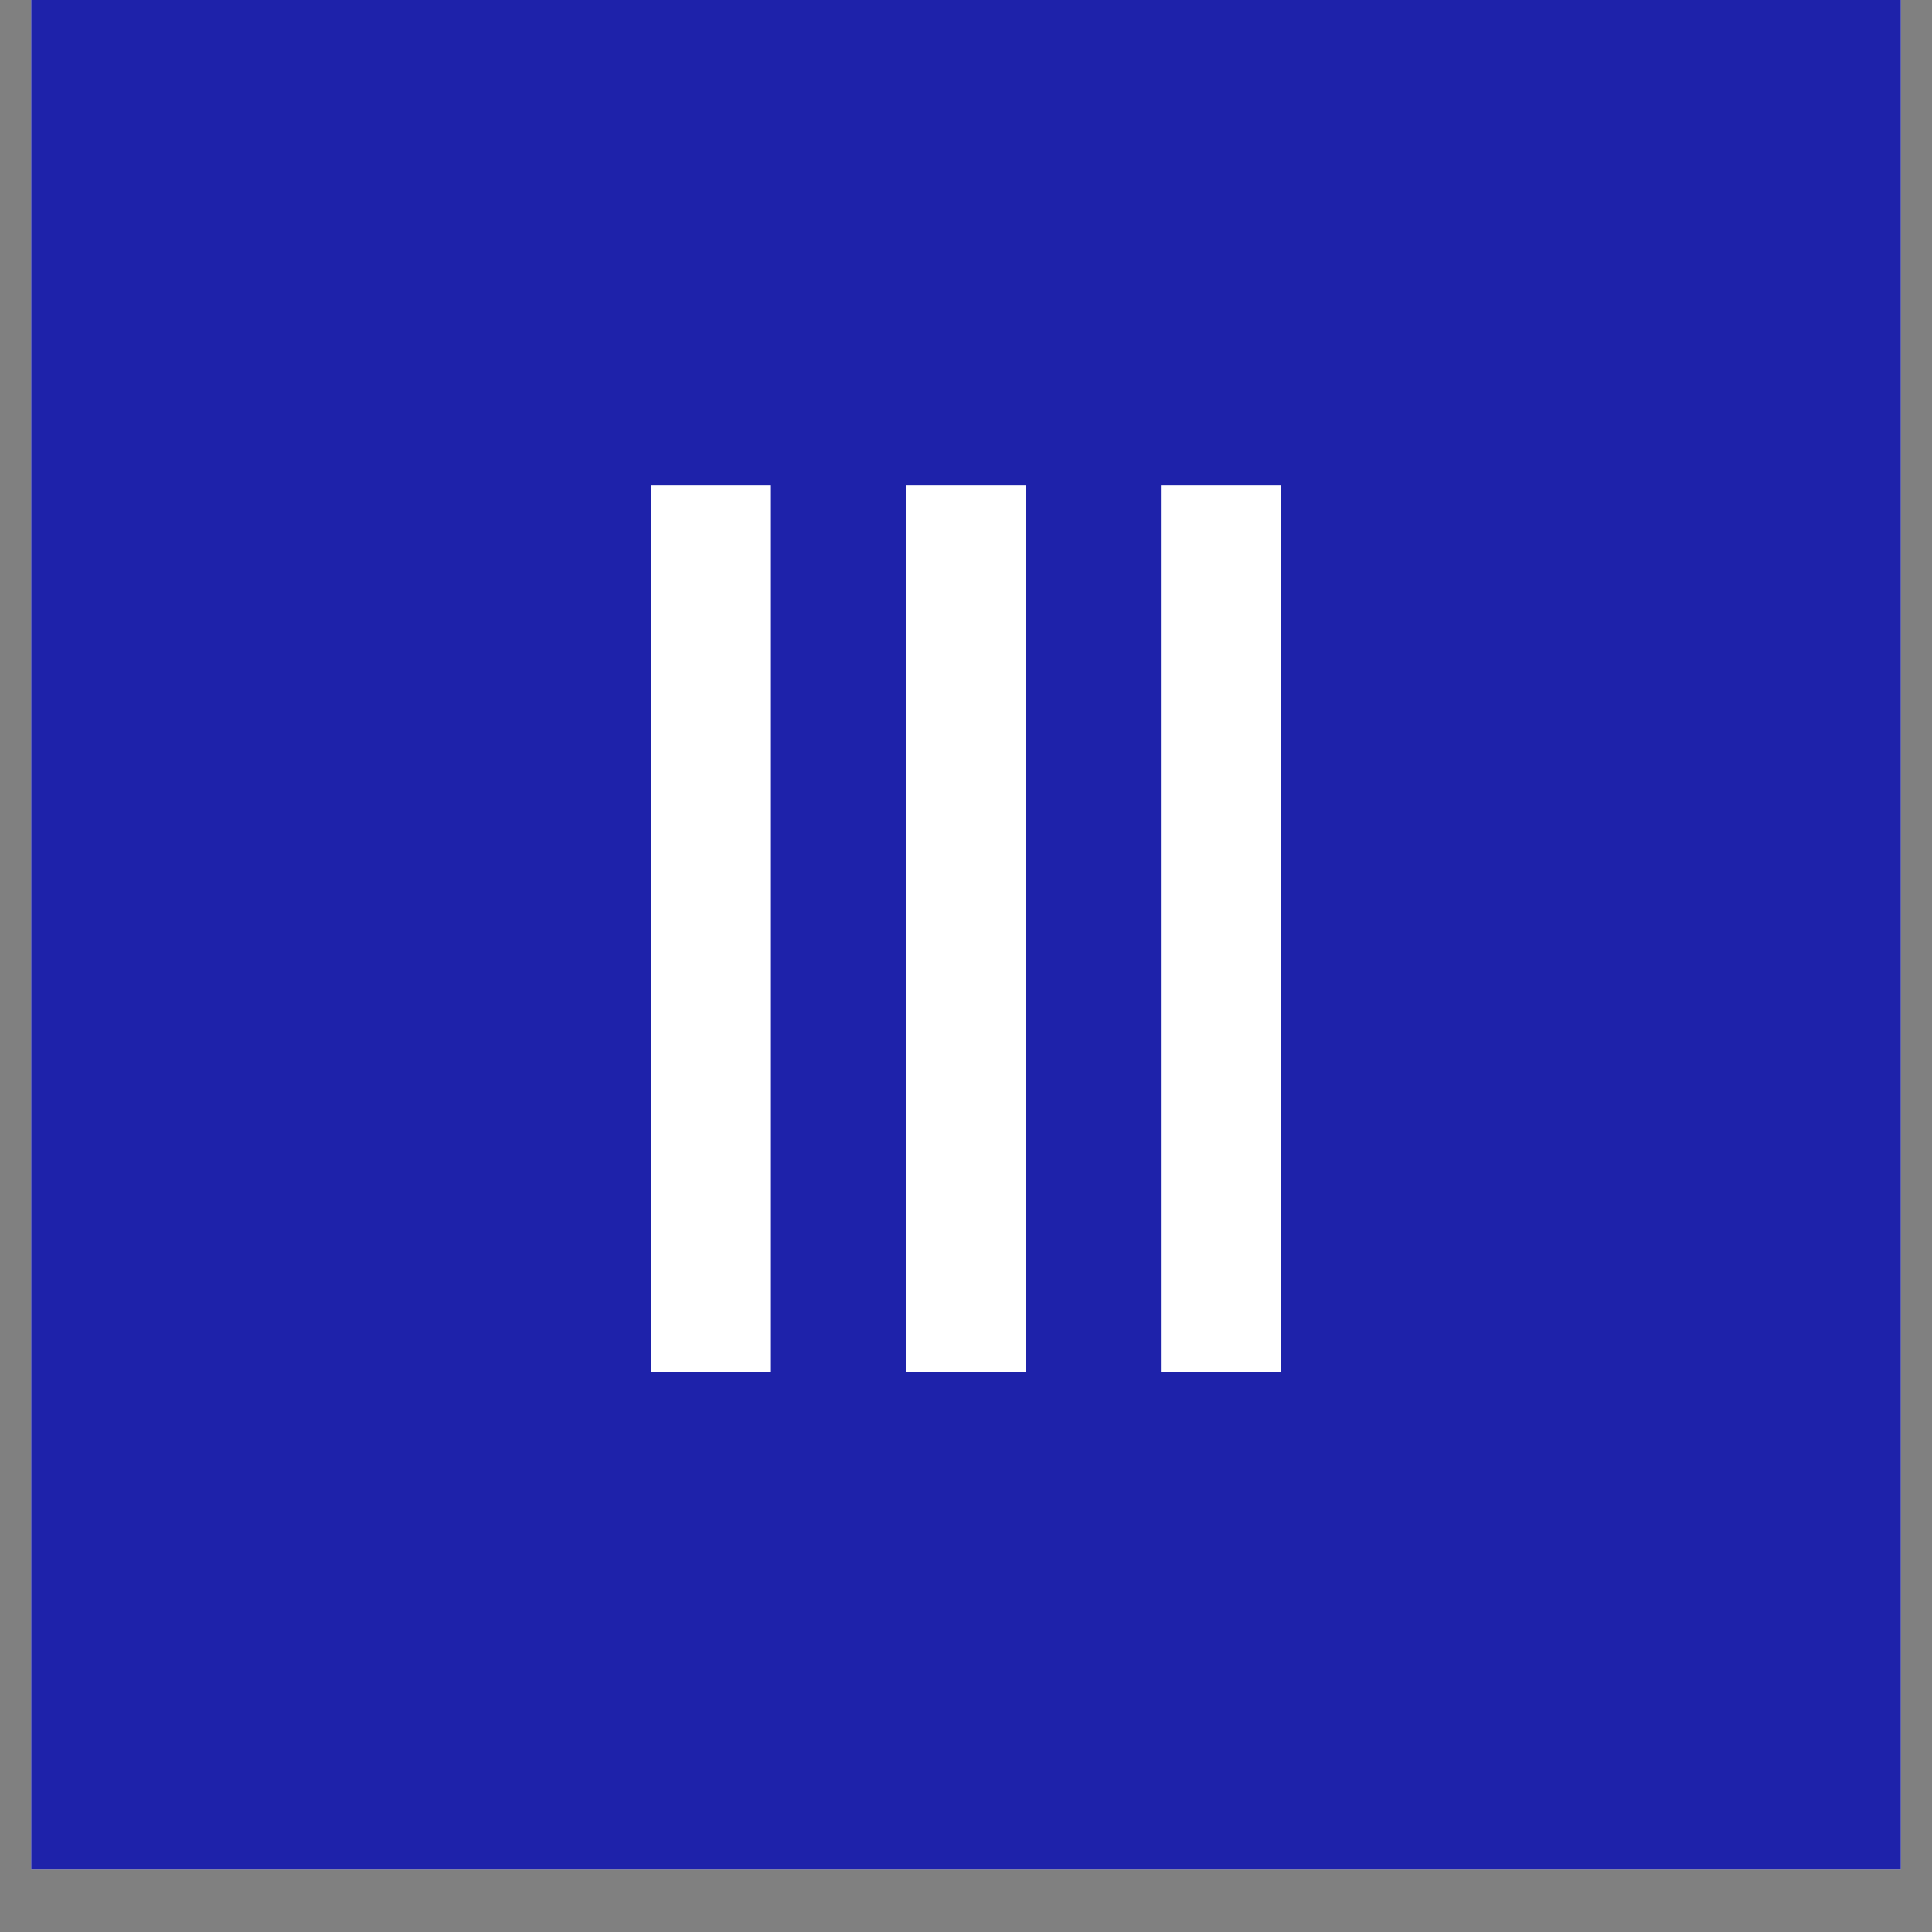
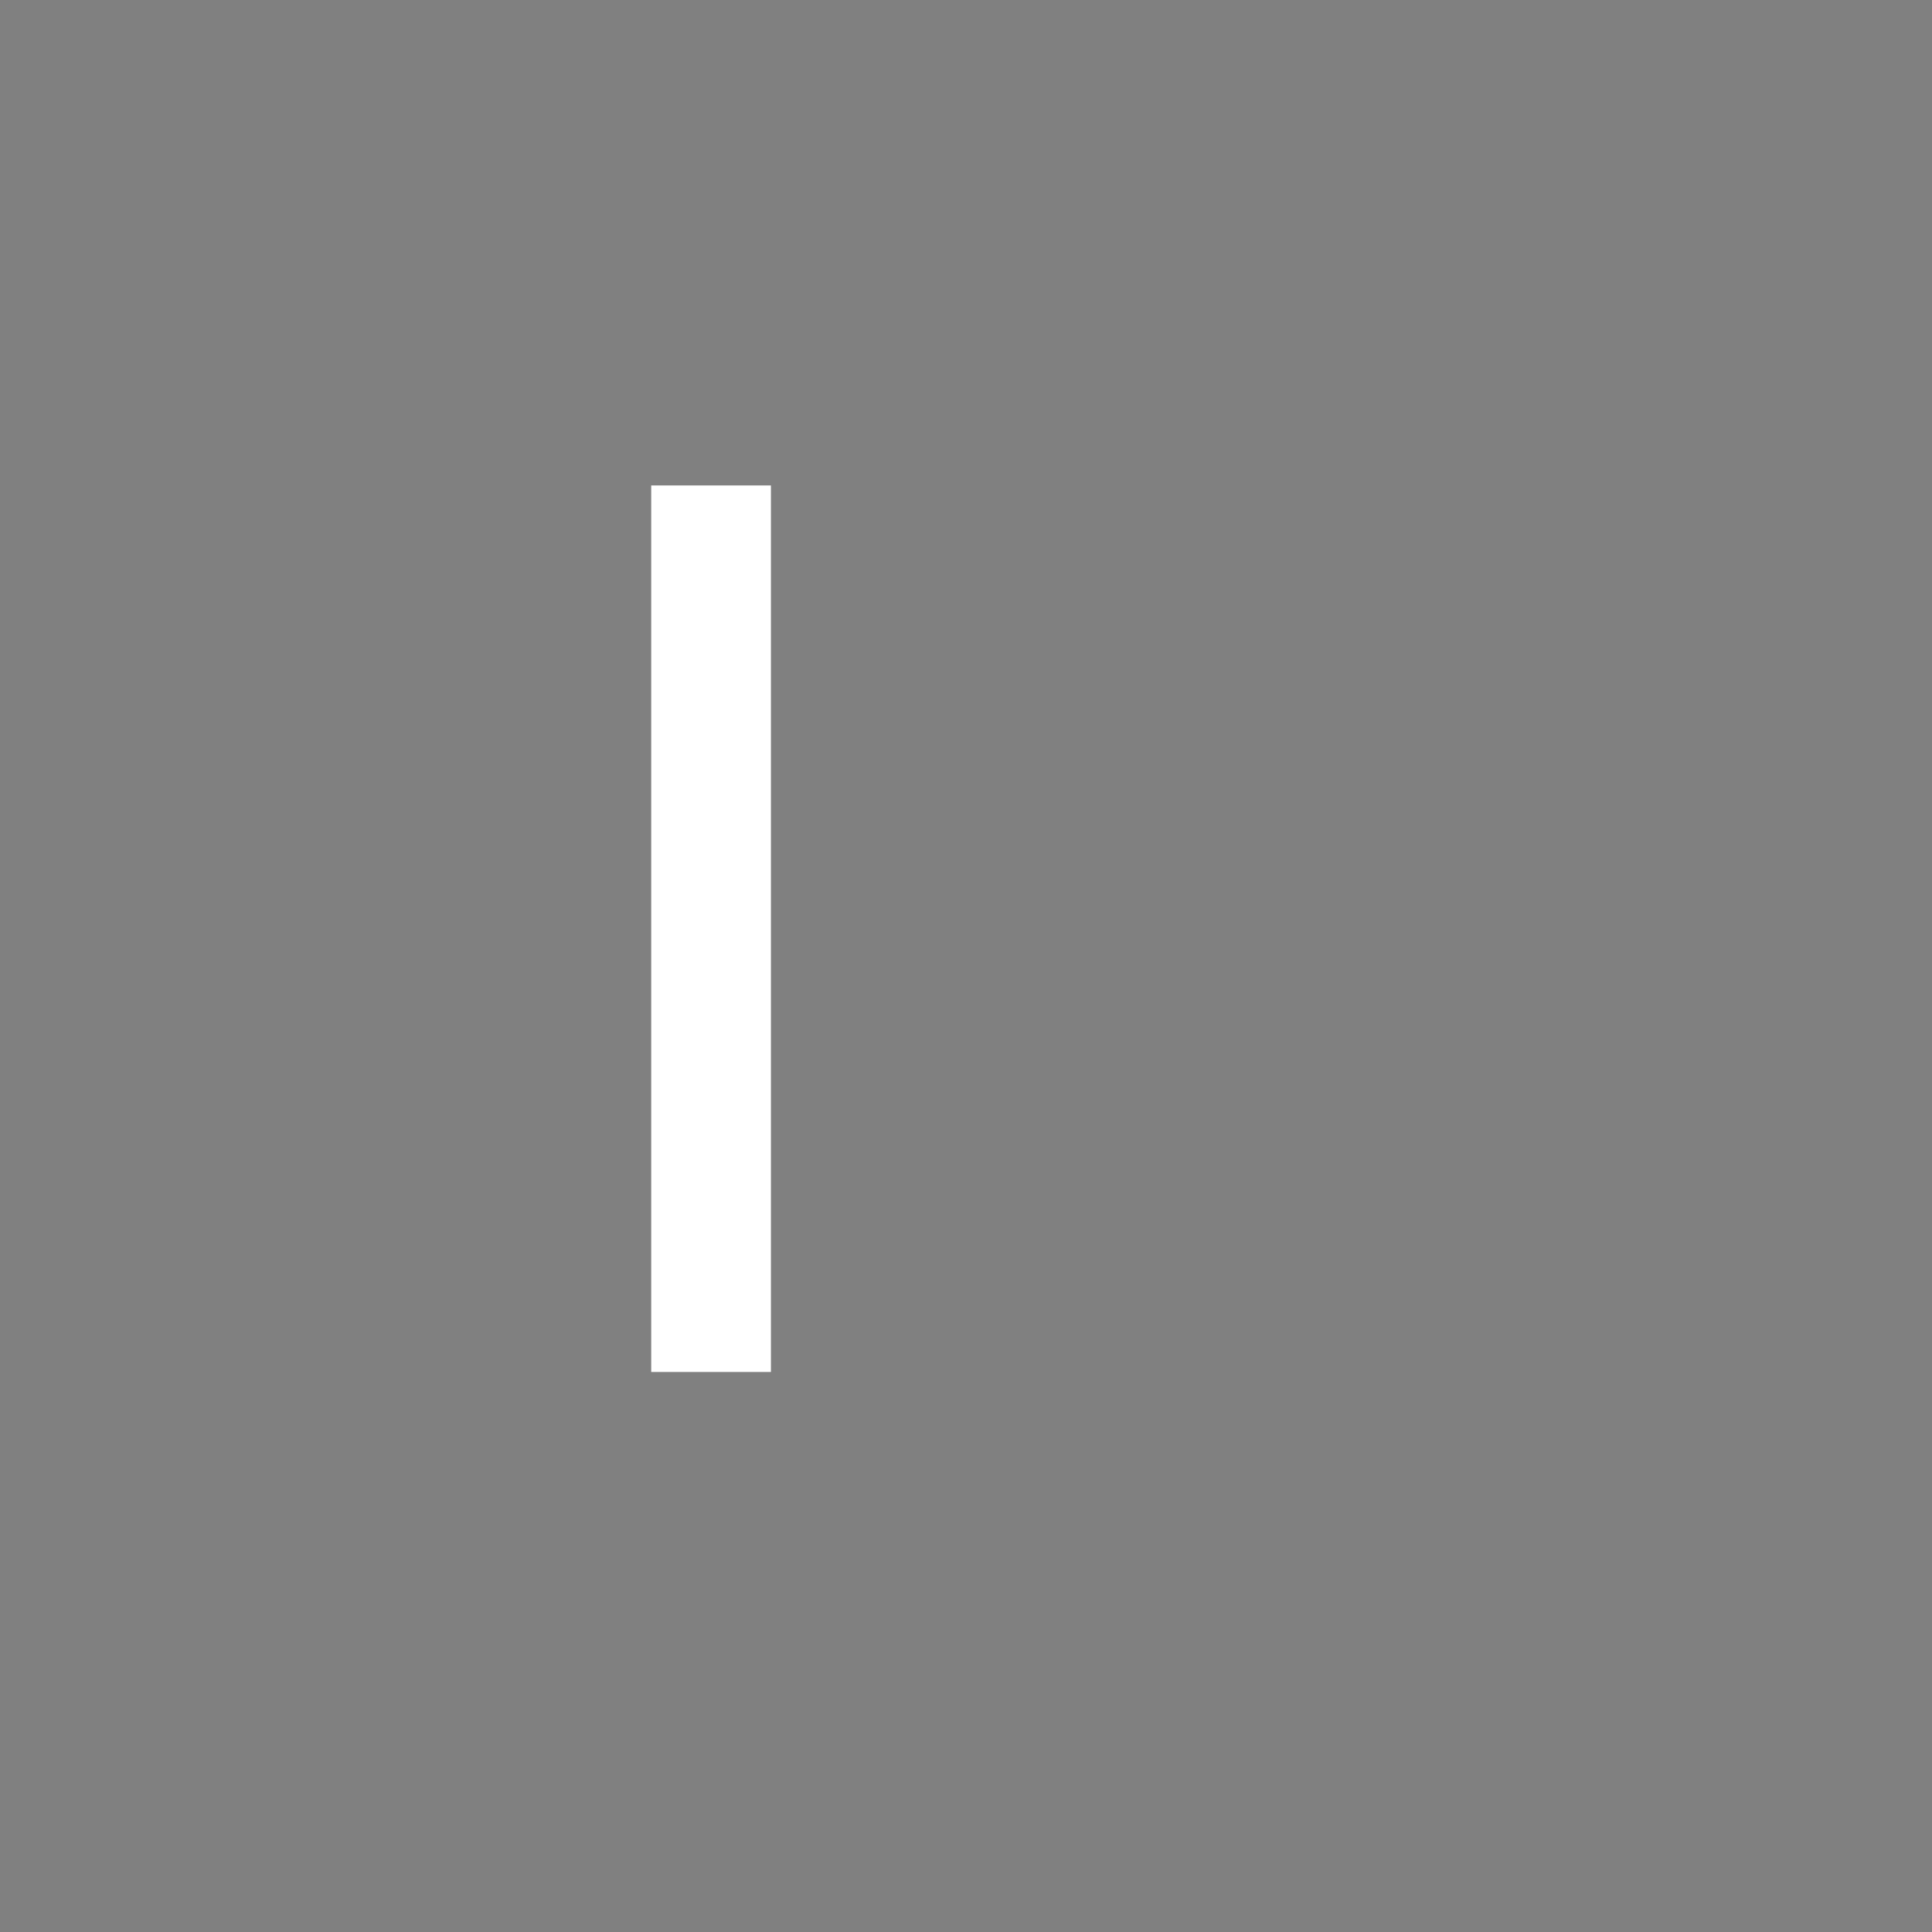
<svg xmlns="http://www.w3.org/2000/svg" width="40" zoomAndPan="magnify" viewBox="0 0 30 30" height="40" preserveAspectRatio="xMidYMid meet" version="1.0">
  <rect x="0" y="0" width="30" height="30" fill="#808080" stroke="none" />
  <defs>
    <g />
    <clipPath id="0a40e6a240">
-       <path d="M 0.484 0 L 29.516 0 L 29.516 29.031 L 0.484 29.031 Z M 0.484 0 " clip-rule="nonzero" />
-     </clipPath>
+       </clipPath>
  </defs>
  <g clip-path="url(#0a40e6a240)">
-     <path fill="#ffffff" d="M 0.484 0 L 29.516 0 L 29.516 29.031 L 0.484 29.031 Z M 0.484 0 " fill-opacity="1" fill-rule="nonzero" />
    <path fill="#1e22aa" d="M 0.484 0 L 29.516 0 L 29.516 29.031 L 0.484 29.031 Z M 0.484 0 " fill-opacity="1" fill-rule="nonzero" />
  </g>
  <g fill="#ffffff" fill-opacity="1">
    <g transform="translate(8.346, 21.304)">
      <g>
        <path d="M 3.625 0 L 1.766 0 L 1.766 -13.766 L 3.625 -13.766 Z M 3.625 0 " />
      </g>
    </g>
  </g>
  <g fill="#ffffff" fill-opacity="1">
    <g transform="translate(12.303, 21.304)">
      <g>
-         <path d="M 3.625 0 L 1.766 0 L 1.766 -13.766 L 3.625 -13.766 Z M 3.625 0 " />
-       </g>
+         </g>
    </g>
  </g>
  <g fill="#ffffff" fill-opacity="1">
    <g transform="translate(16.26, 21.304)">
      <g>
-         <path d="M 3.625 0 L 1.766 0 L 1.766 -13.766 L 3.625 -13.766 Z M 3.625 0 " />
-       </g>
+         </g>
    </g>
  </g>
</svg>